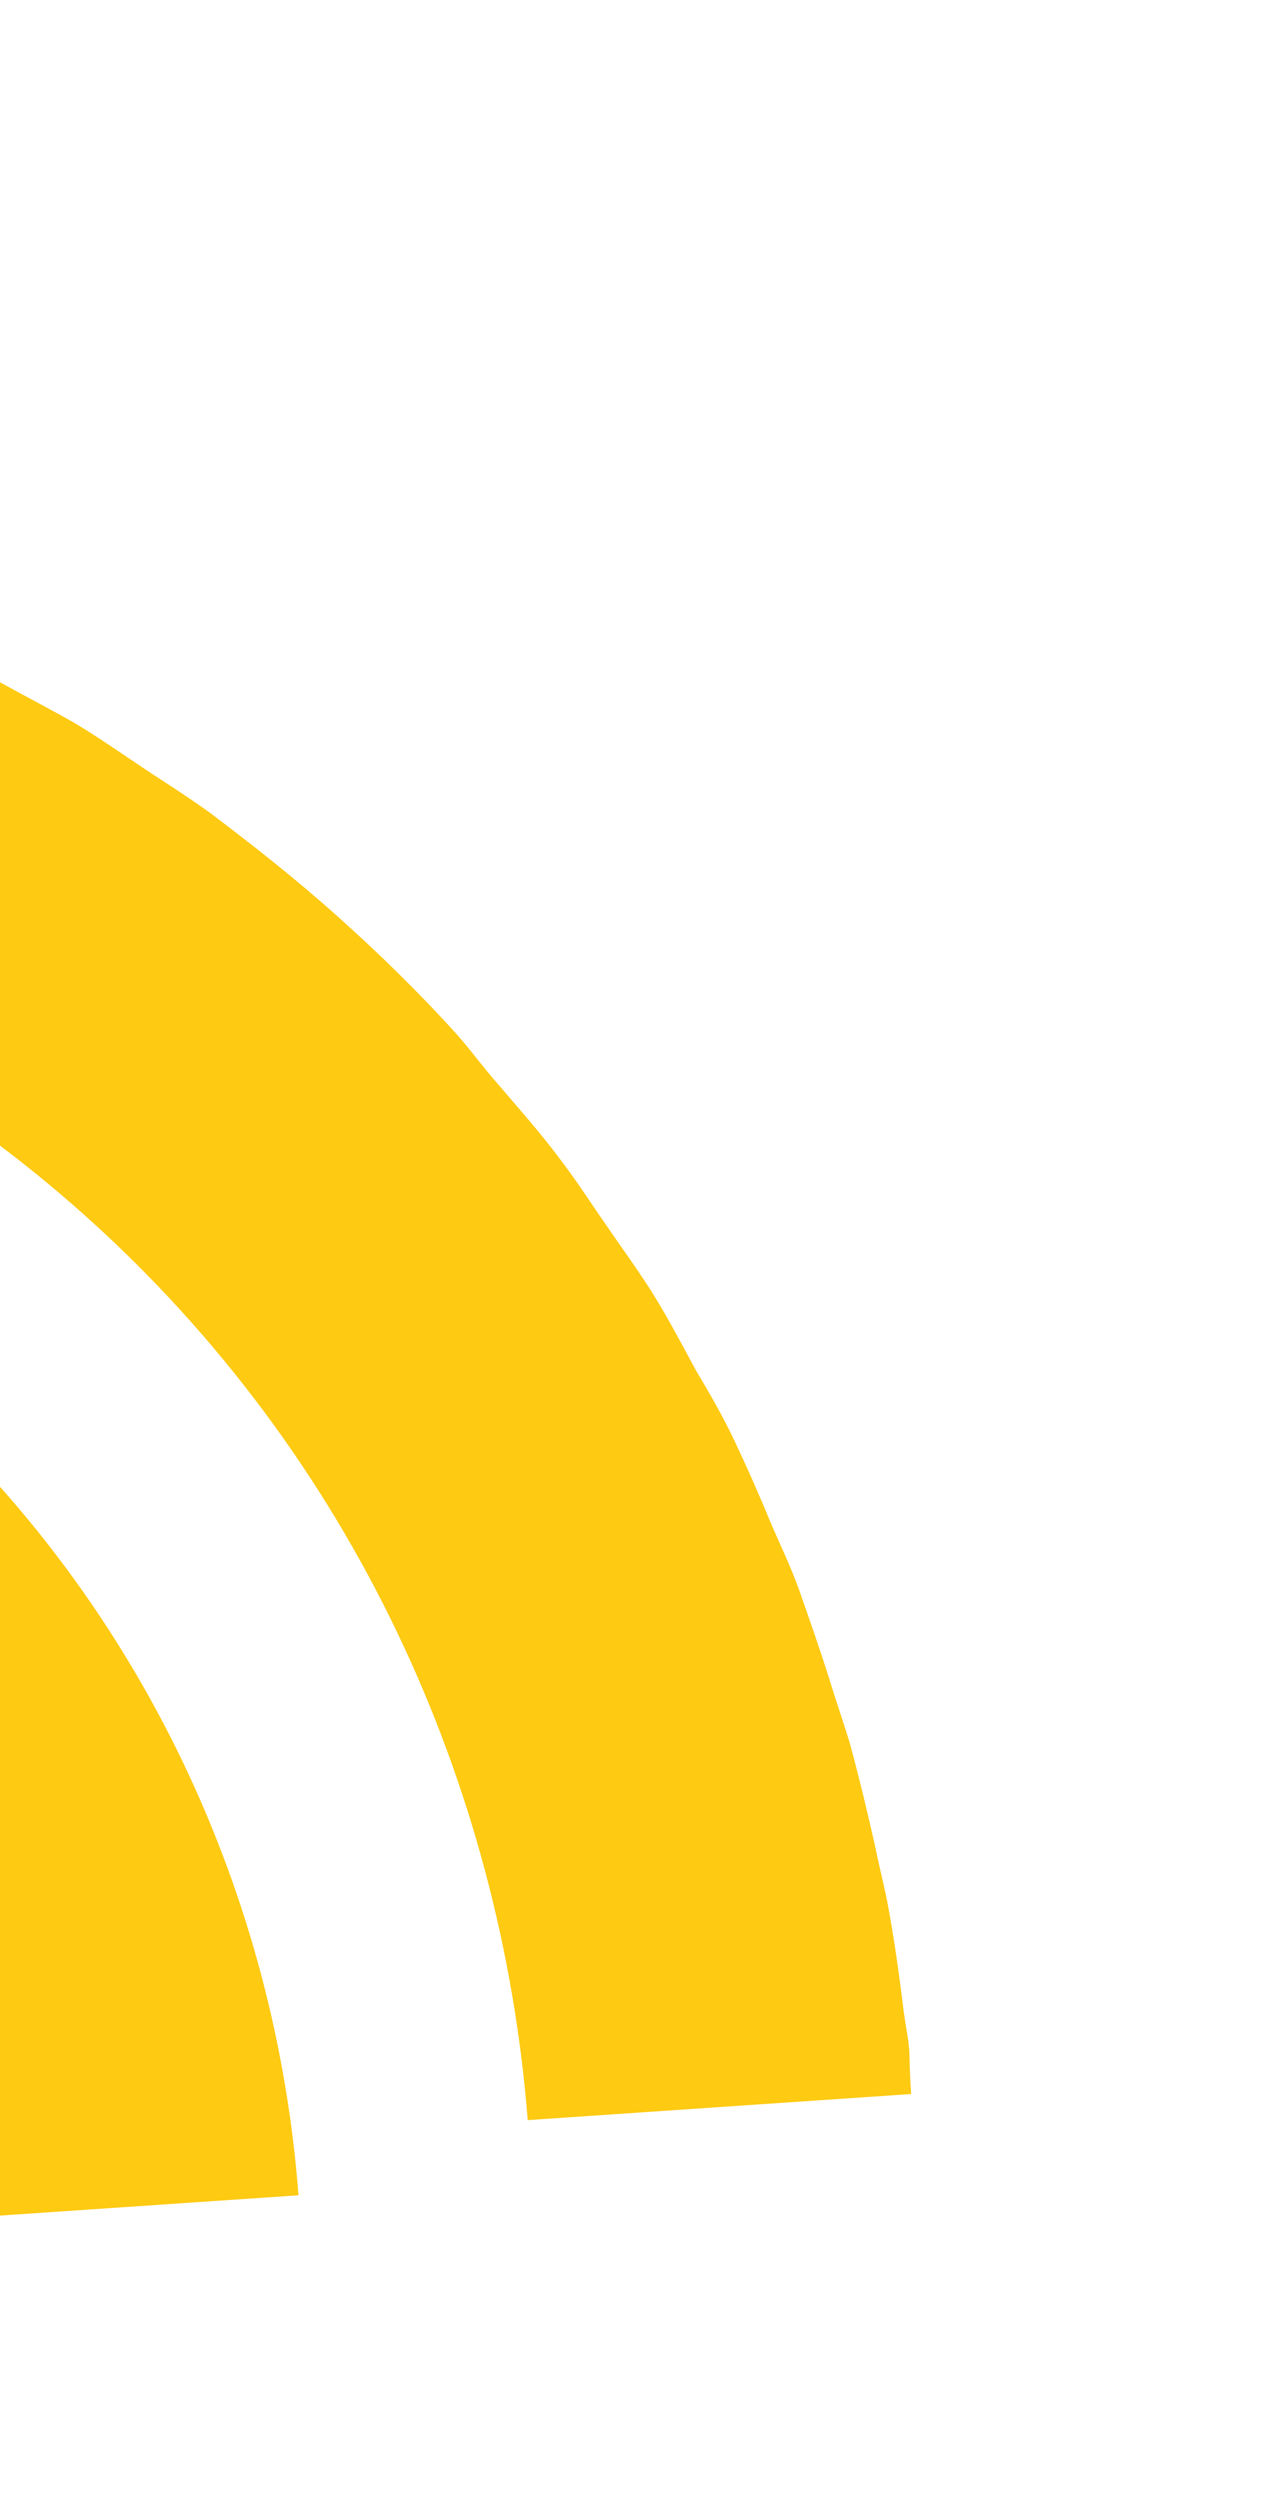
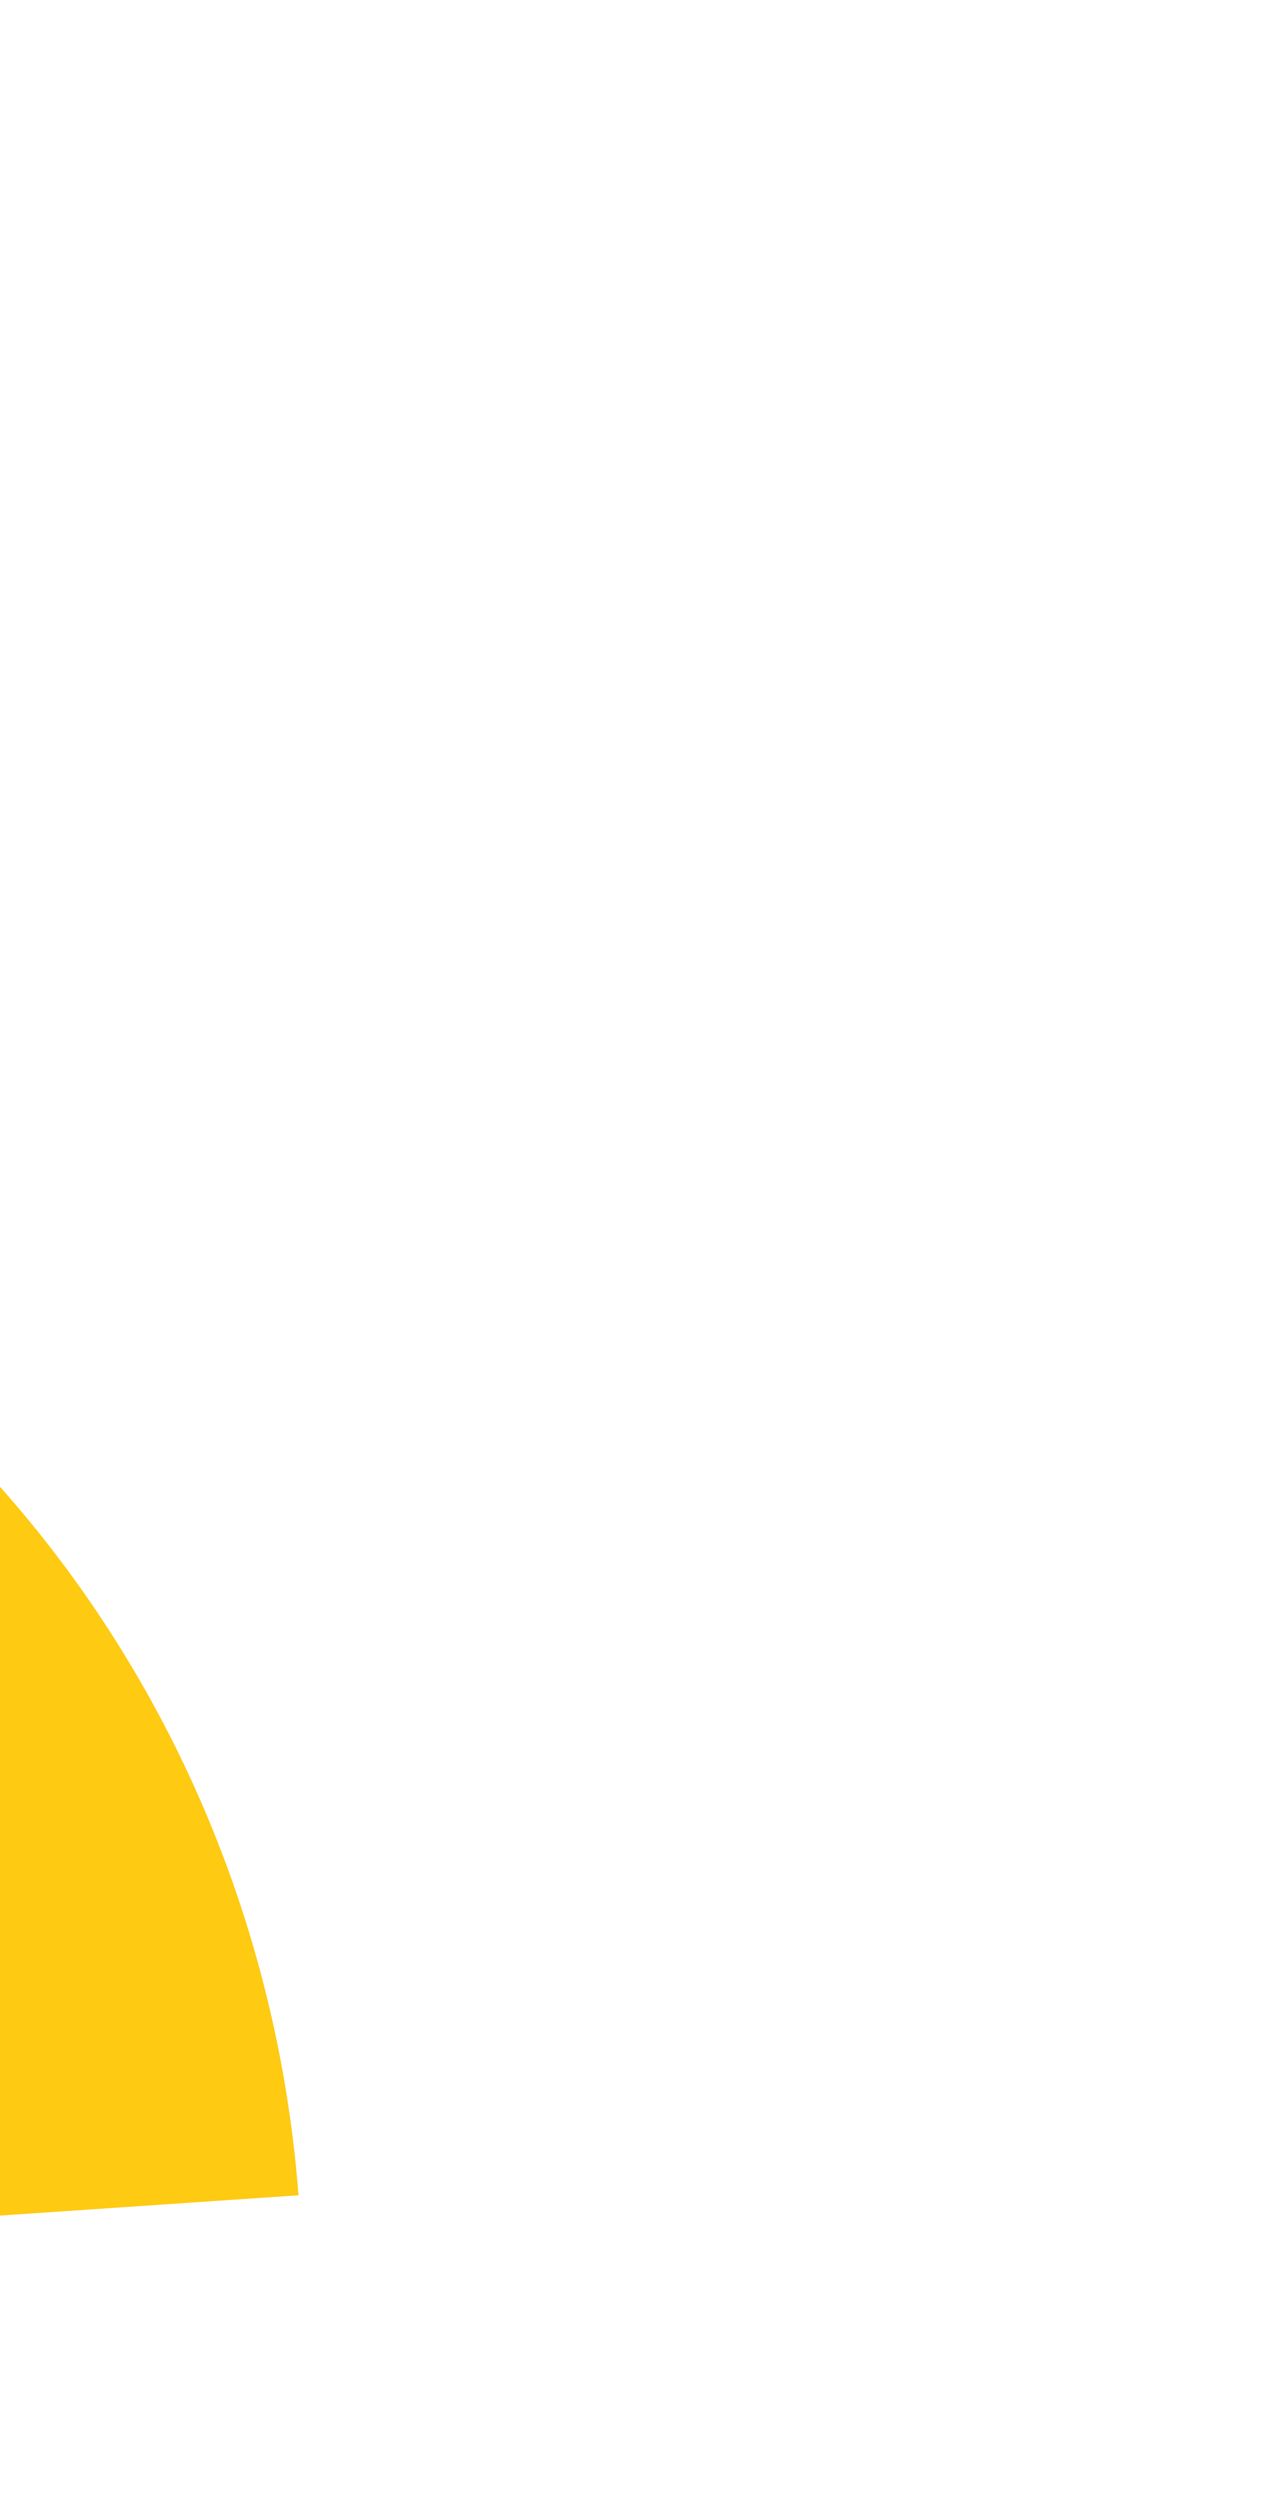
<svg xmlns="http://www.w3.org/2000/svg" width="88" height="171" viewBox="0 0 88 171" fill="none">
  <g id="Group 48">
-     <path id="Vector" d="M62.207 140.218C62.207 140.218 62.18 139.866 62.163 139.646C62.058 139.018 61.96 138.383 61.846 137.638C61.539 135.106 61.179 132.527 60.714 130.072C60.45 128.755 60.127 127.508 59.863 126.19C59.348 123.909 58.785 121.571 58.17 119.297C57.723 117.815 57.224 116.41 56.777 114.928C56.111 112.826 55.401 110.794 54.684 108.755C54.122 107.17 53.38 105.657 52.705 104.08C51.944 102.221 51.145 100.423 50.271 98.572C49.473 96.885 48.571 95.323 47.608 93.707C46.697 92.028 45.847 90.403 44.831 88.739C43.807 87.067 42.625 85.473 41.495 83.816C40.489 82.379 39.535 80.88 38.483 79.499C37.109 77.622 35.584 75.926 34.052 74.127C33.08 73.034 32.258 71.873 31.285 70.781C28.781 68 26.067 65.345 23.248 62.814C23.248 62.814 23.187 62.759 23.125 62.704C20.306 60.174 17.331 57.831 14.371 55.598C13.128 54.701 11.84 53.859 10.537 53.018C8.777 51.862 7.001 50.596 5.188 49.502C3.551 48.565 1.869 47.698 0.287 46.825C-1.228 45.998 -2.81 45.125 -4.377 44.361C-6.172 43.502 -8.079 42.761 -9.859 42.011C-11.355 41.42 -12.8 40.766 -14.296 40.285C-16.247 39.613 -18.252 38.99 -20.249 38.373C-21.676 37.954 -23.11 37.527 -24.477 37.148C-26.579 36.657 -28.688 36.158 -30.78 35.784C-32.144 35.53 -33.502 35.269 -34.859 35.022C-37.065 34.655 -39.315 34.454 -41.519 34.198C-42.761 34.054 -44.049 33.965 -45.343 33.883C-47.699 33.697 -50.044 33.738 -52.405 33.67C-52.799 33.645 -53.245 33.668 -53.639 33.643C-53.865 33.659 -54.139 33.618 -54.365 33.634C-56.097 33.693 -57.753 33.916 -59.416 34.036L-57.351 61.12C-35.219 59.614 -12.319 66.864 5.917 83.234C24.152 99.604 34.295 122.028 36.112 145.018L62.351 143.233C62.272 142.191 62.245 141.101 62.218 139.996L62.207 140.218Z" fill="#FECA12" />
    <path id="Vector_2" d="M-62.565 75.552L-60.578 101.61C-50.014 100.891 -39.36 103.59 -29.905 109.601C-27.794 110.963 -25.721 112.386 -23.803 114.108C-23.444 114.43 -23.042 114.572 -22.736 114.847C-22.439 115.114 -22.132 115.499 -21.878 115.836C-19.899 117.612 -18.184 119.576 -16.632 121.625C-9.637 130.475 -5.545 141.028 -4.711 151.869L20.426 150.159C18.87 129.753 9.805 109.814 -6.392 95.274C-22.59 80.734 -42.924 74.297 -62.594 75.635L-62.542 75.573L-62.565 75.552Z" fill="#FECA12" />
  </g>
</svg>